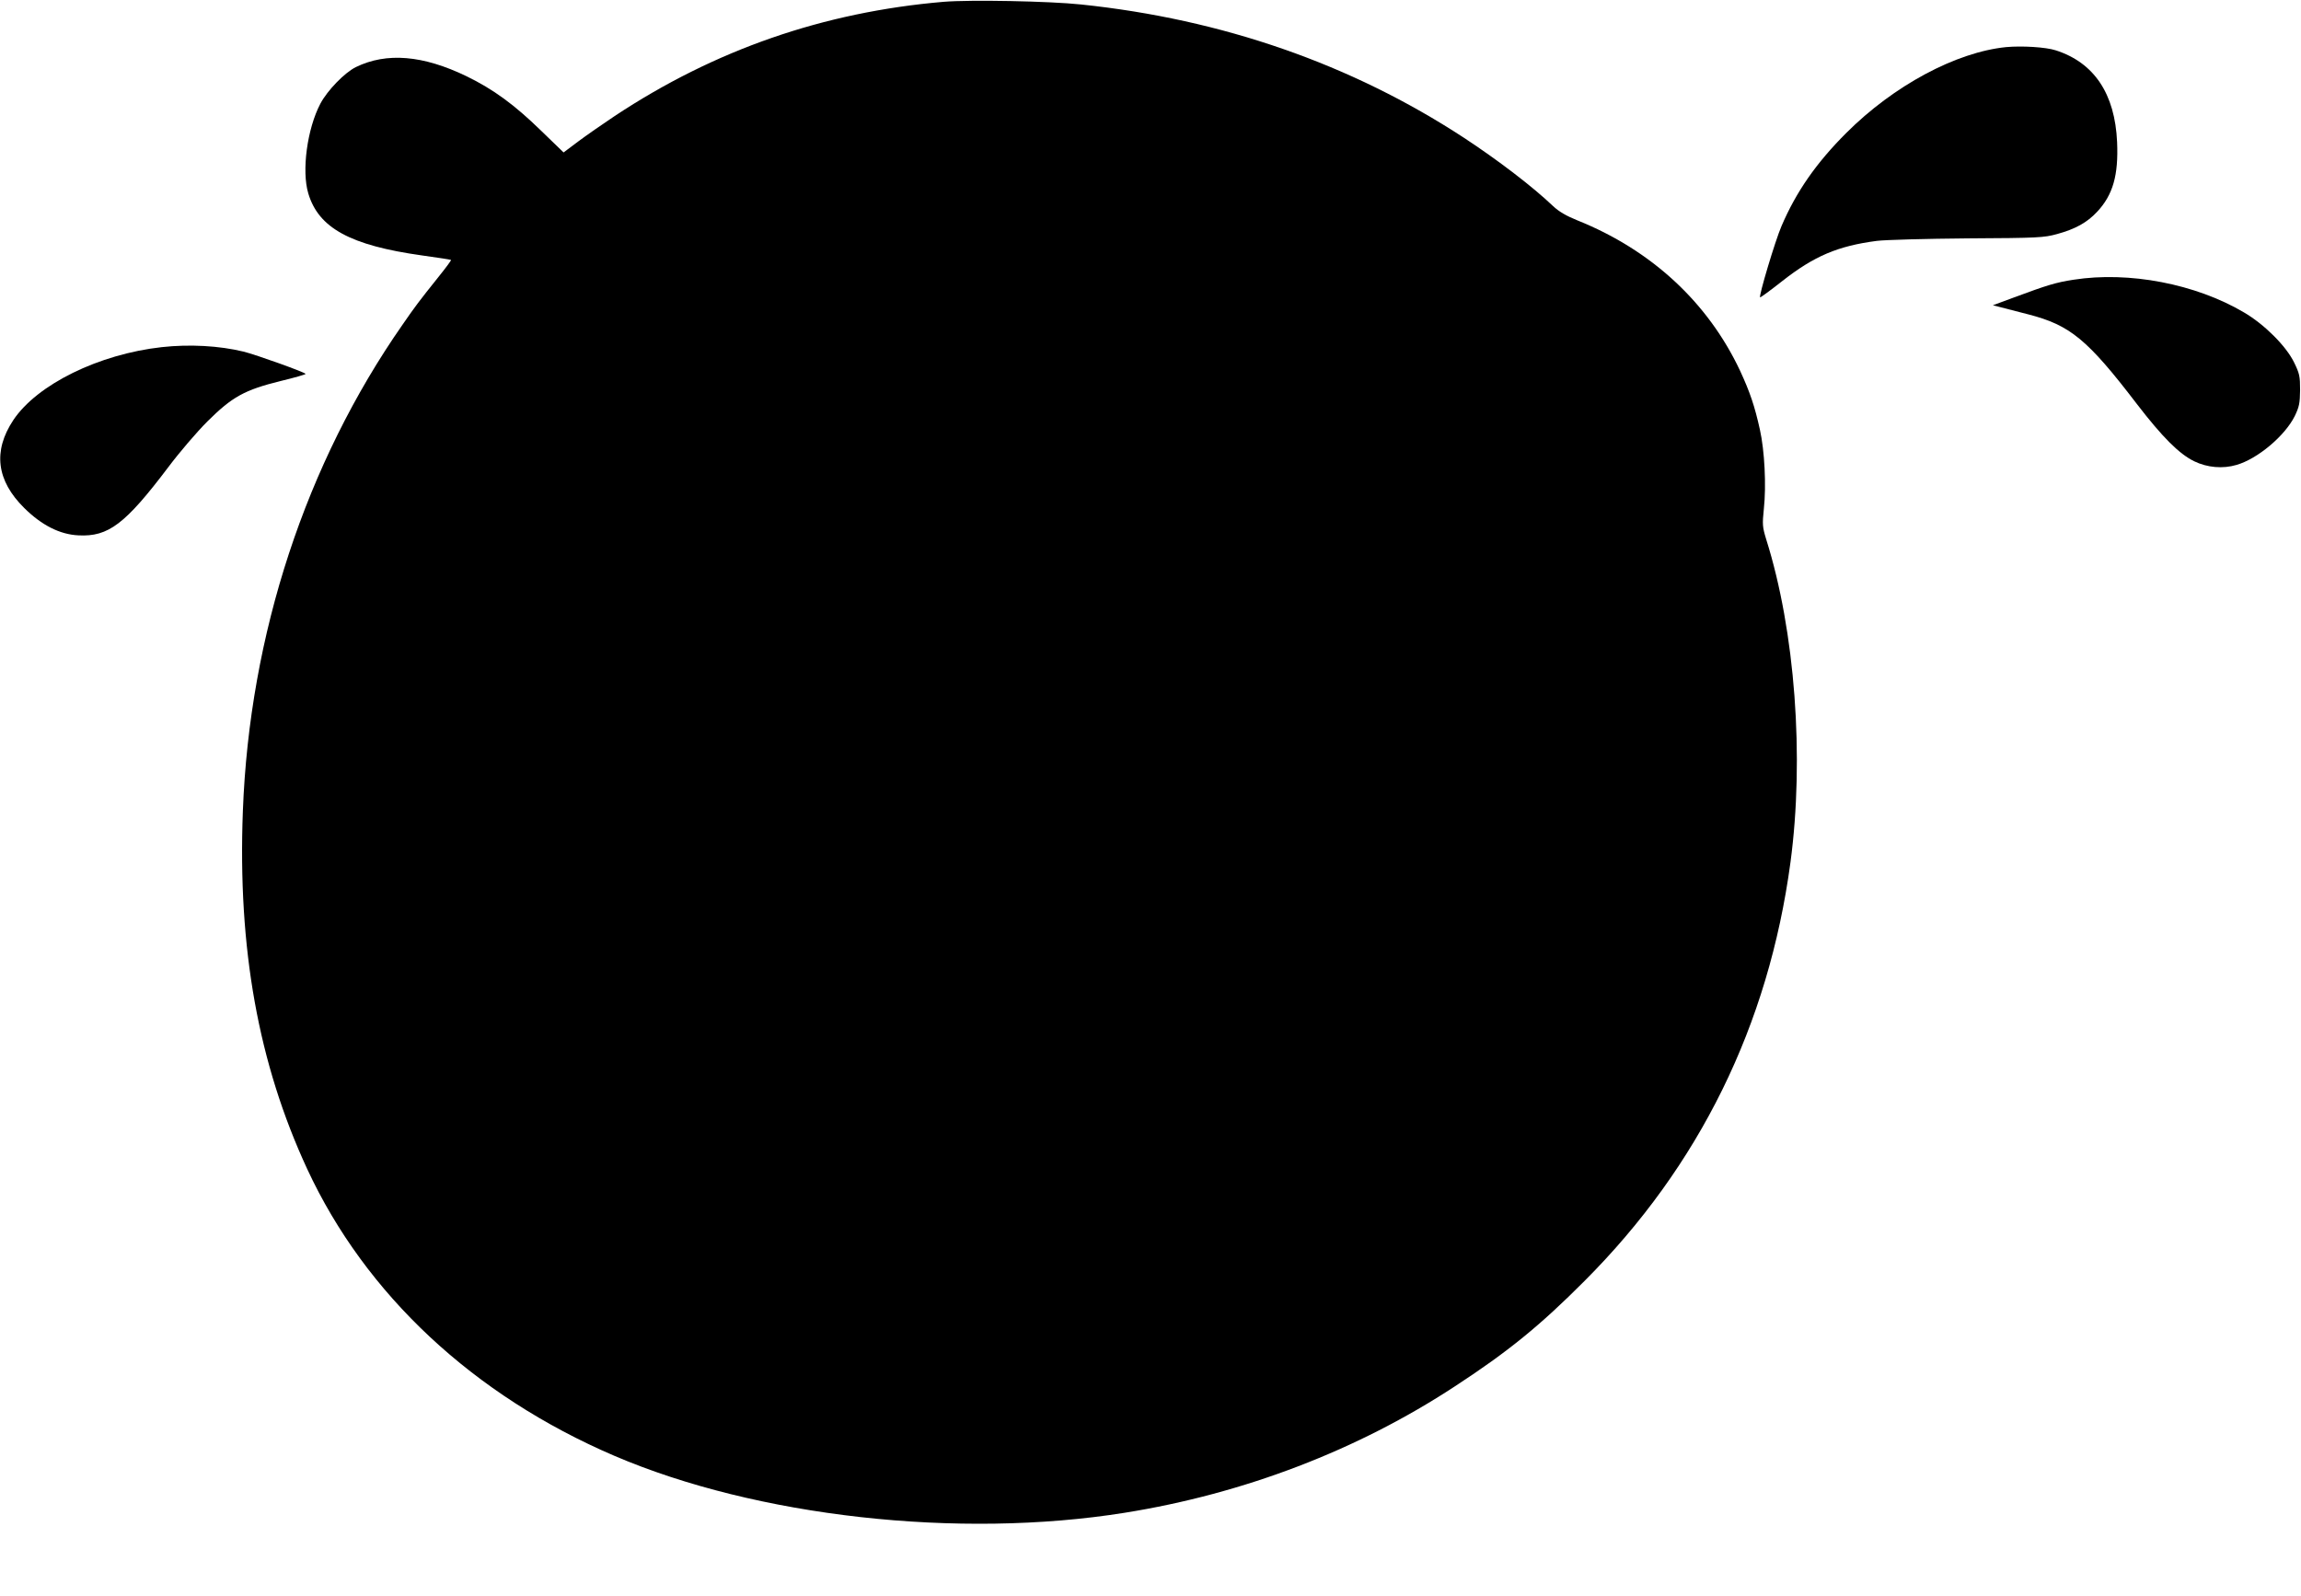
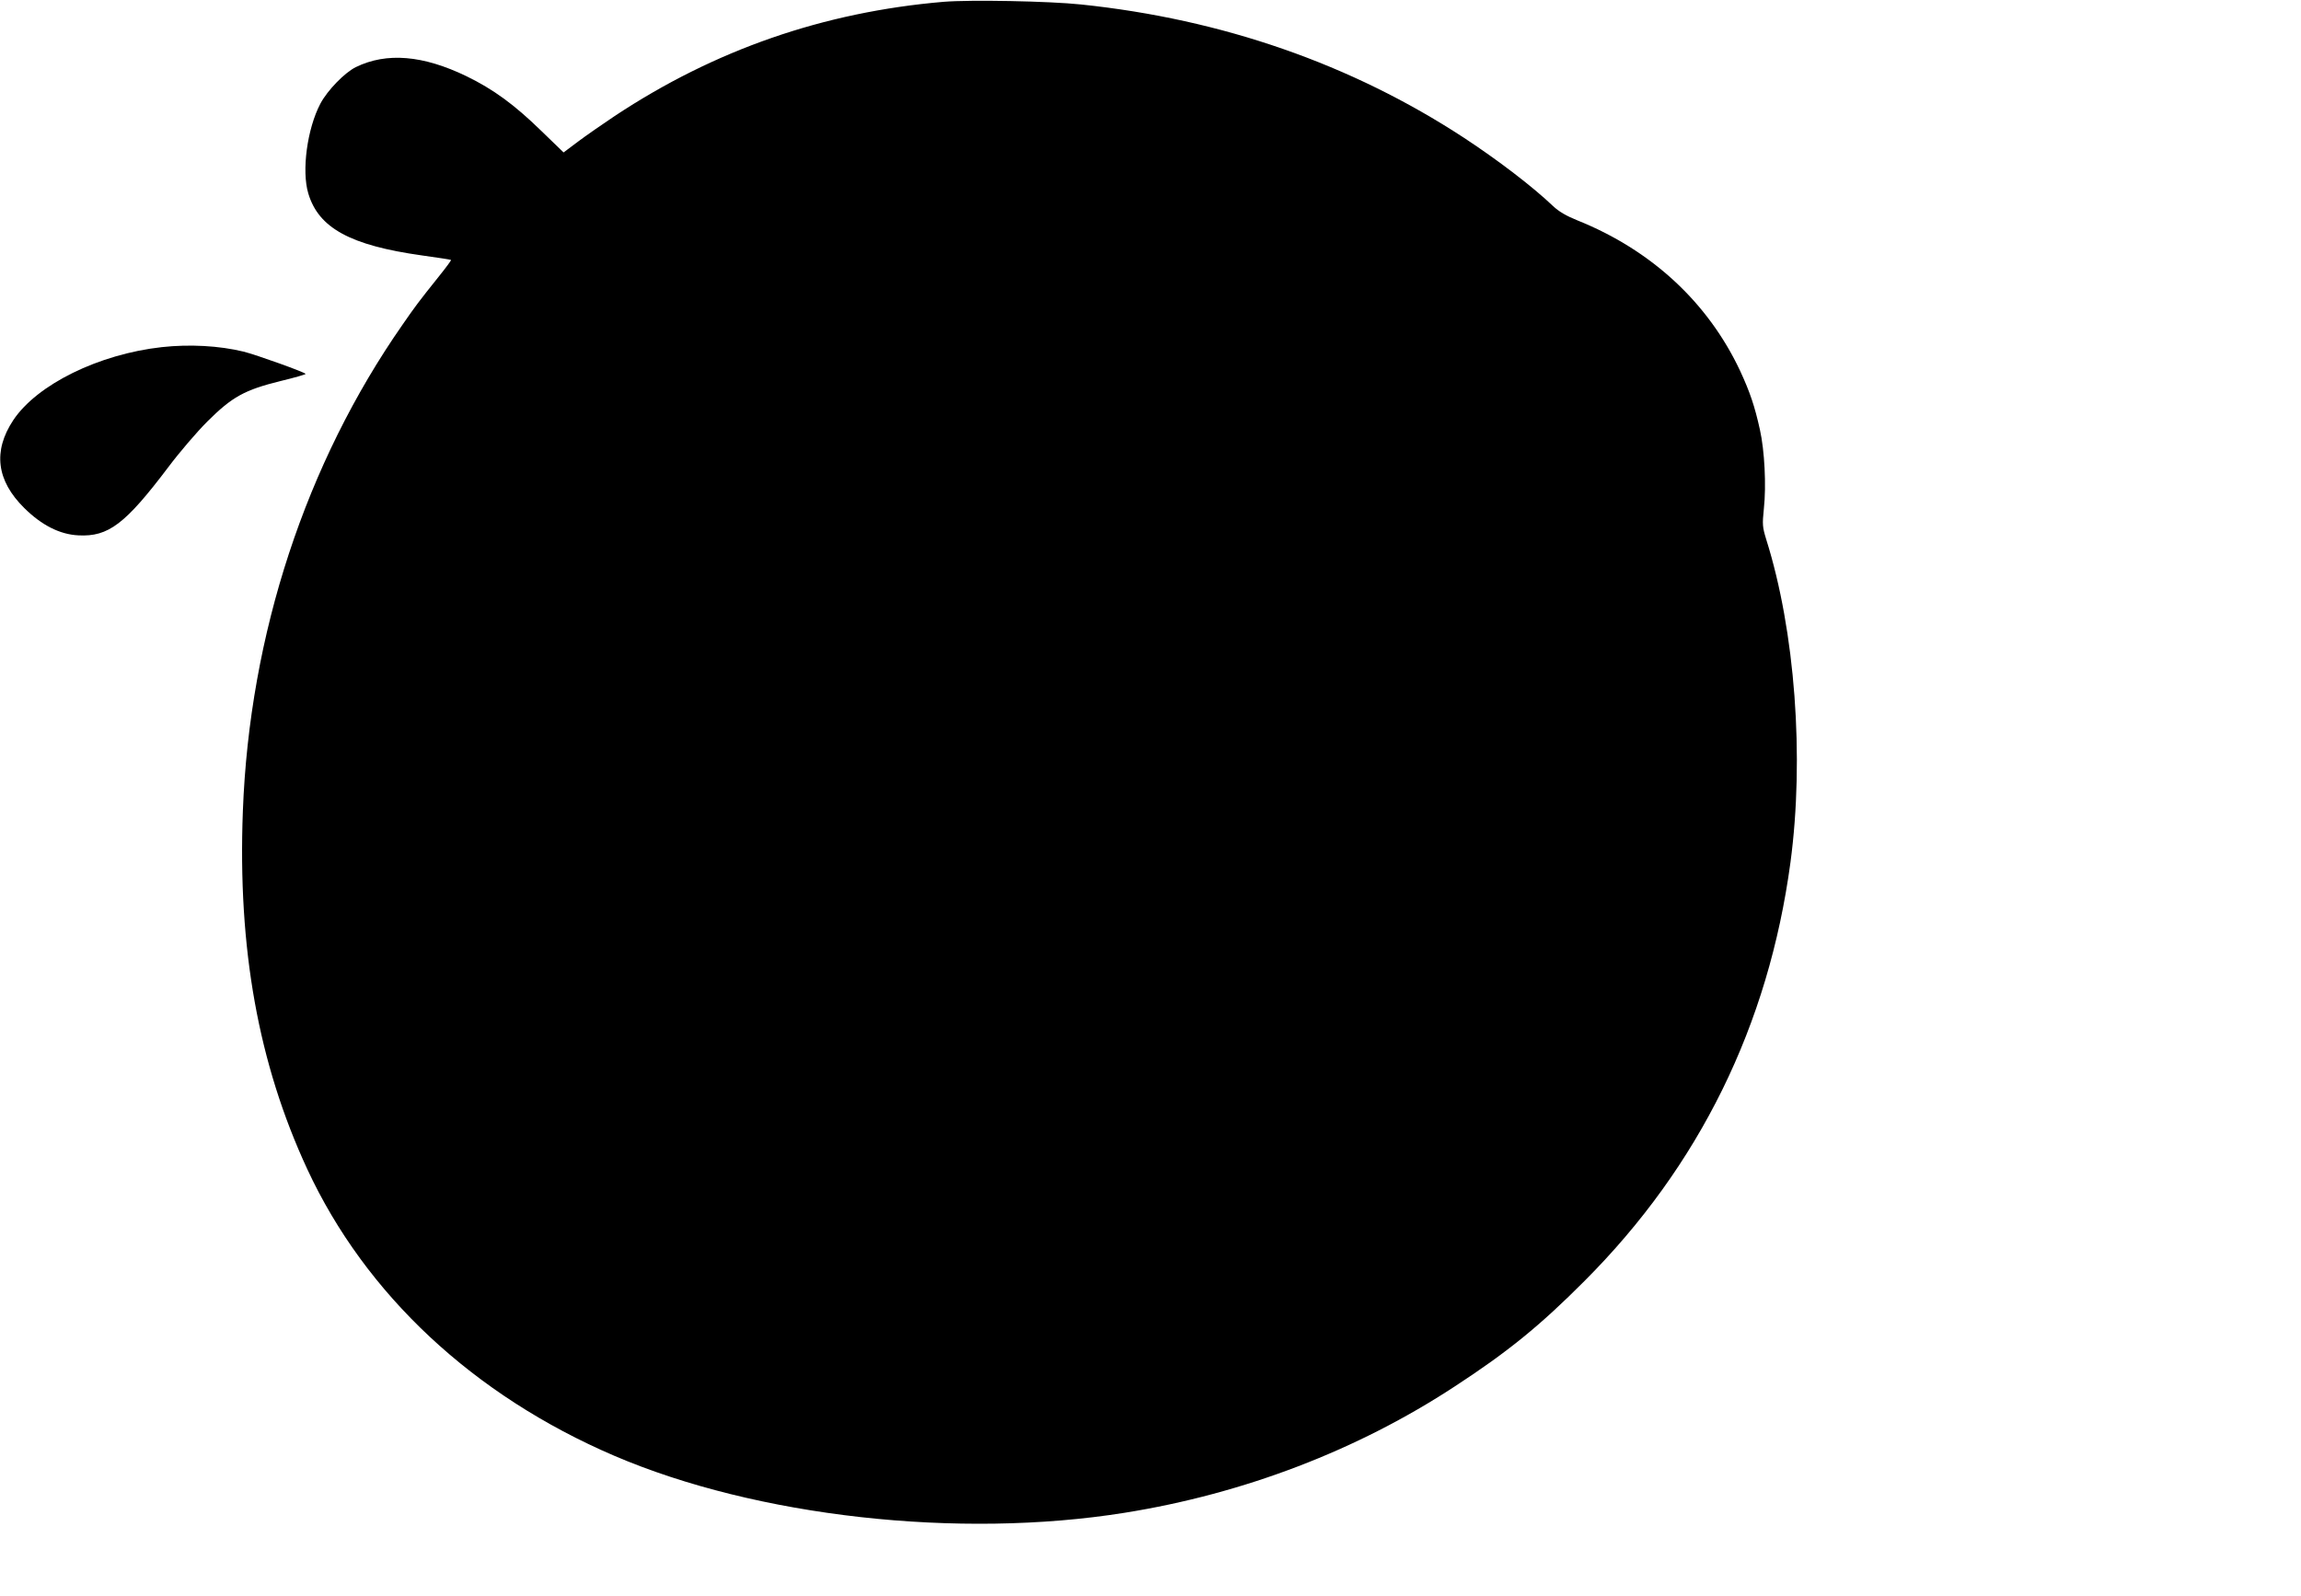
<svg xmlns="http://www.w3.org/2000/svg" version="1.0" width="1280pt" height="888pt" viewBox="0 0 1280 888" preserveAspectRatio="xMidYMid meet">
  <g transform="translate(0,888) scale(0.1,-0.1)" fill="#000000" stroke="none">
    <path d="M5250 8870 c-669 -57 -1274 -267 -1830 -635 -69 -46 -161 -110 -205 -143 l-80 -60 -125 121 c-149 145 -265 230 -415 303 -242 117 -444 134 -615 51 -63 -31 -159 -130 -198 -204 -73 -139 -105 -373 -67 -499 57 -192 233 -289 633 -345 86 -12 159 -23 161 -25 2 -2 -30 -45 -71 -96 -108 -135 -129 -163 -198 -263 -539 -772 -852 -1724 -889 -2707 -29 -765 86 -1404 358 -1991 324 -698 925 -1259 1708 -1595 791 -339 1915 -465 2840 -317 663 106 1295 348 1836 703 296 193 475 339 722 587 639 640 1023 1422 1145 2328 78 583 26 1287 -135 1797 -21 69 -22 82 -13 170 14 129 4 324 -22 440 -29 131 -55 208 -110 327 -179 381 -494 672 -905 837 -62 25 -103 49 -135 79 -113 108 -308 257 -497 381 -627 410 -1344 659 -2128 741 -179 19 -618 27 -765 15z" />
-     <path d="M11160 8618 c-279 -28 -626 -214 -890 -478 -166 -166 -278 -326 -360 -518 -35 -81 -127 -389 -119 -396 2 -2 58 39 124 91 177 139 310 195 525 223 47 6 274 12 505 14 394 2 425 4 498 24 102 28 167 64 223 124 88 94 119 203 111 388 -12 268 -127 441 -341 510 -55 18 -188 26 -276 18z" />
-     <path d="M11535 7324 c-98 -15 -147 -30 -330 -98 l-119 -44 39 -10 c22 -6 94 -24 159 -41 232 -60 328 -139 602 -497 143 -186 236 -279 320 -320 72 -35 159 -43 236 -20 117 34 268 161 323 271 25 52 29 71 30 145 0 77 -3 92 -34 155 -44 90 -165 211 -278 277 -269 159 -640 230 -948 182z" />
    <path d="M900 6949 c-351 -39 -694 -208 -826 -406 -114 -172 -94 -336 61 -489 97 -96 198 -147 301 -152 167 -9 261 63 500 379 59 79 157 194 218 255 138 137 206 175 409 225 75 18 137 36 137 39 0 8 -276 107 -345 124 -136 33 -300 42 -455 25z" />
  </g>
</svg>